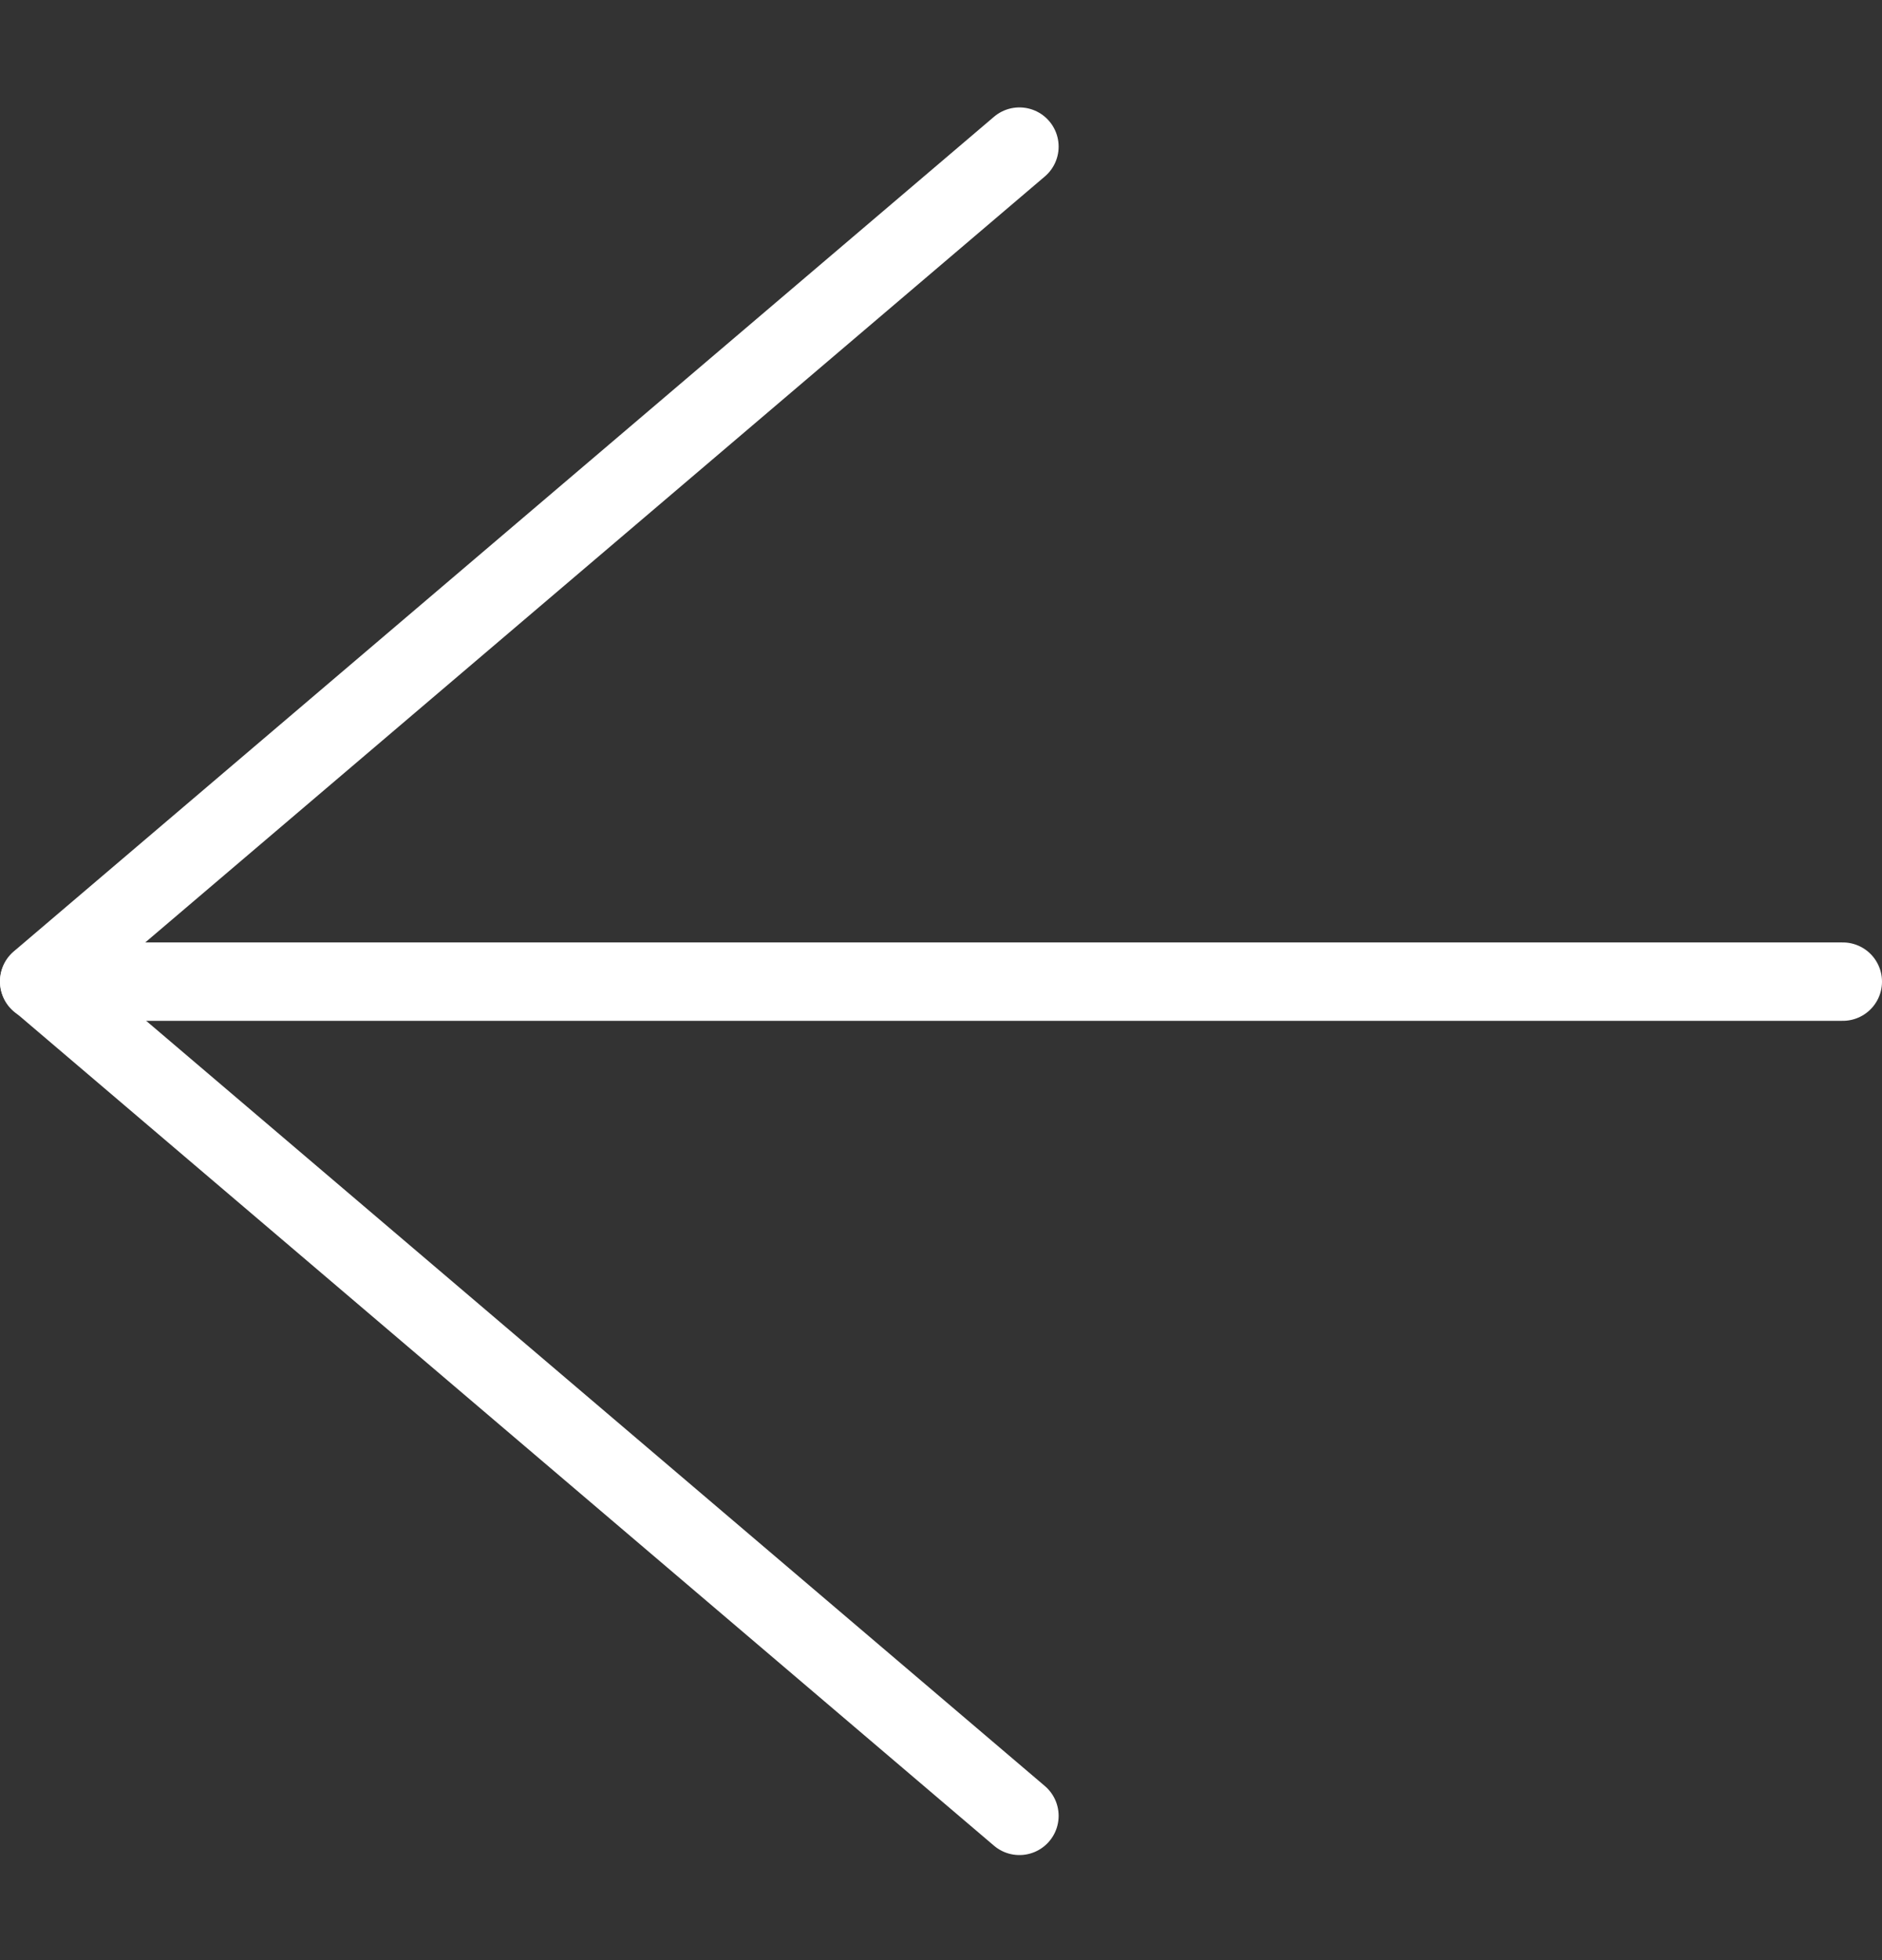
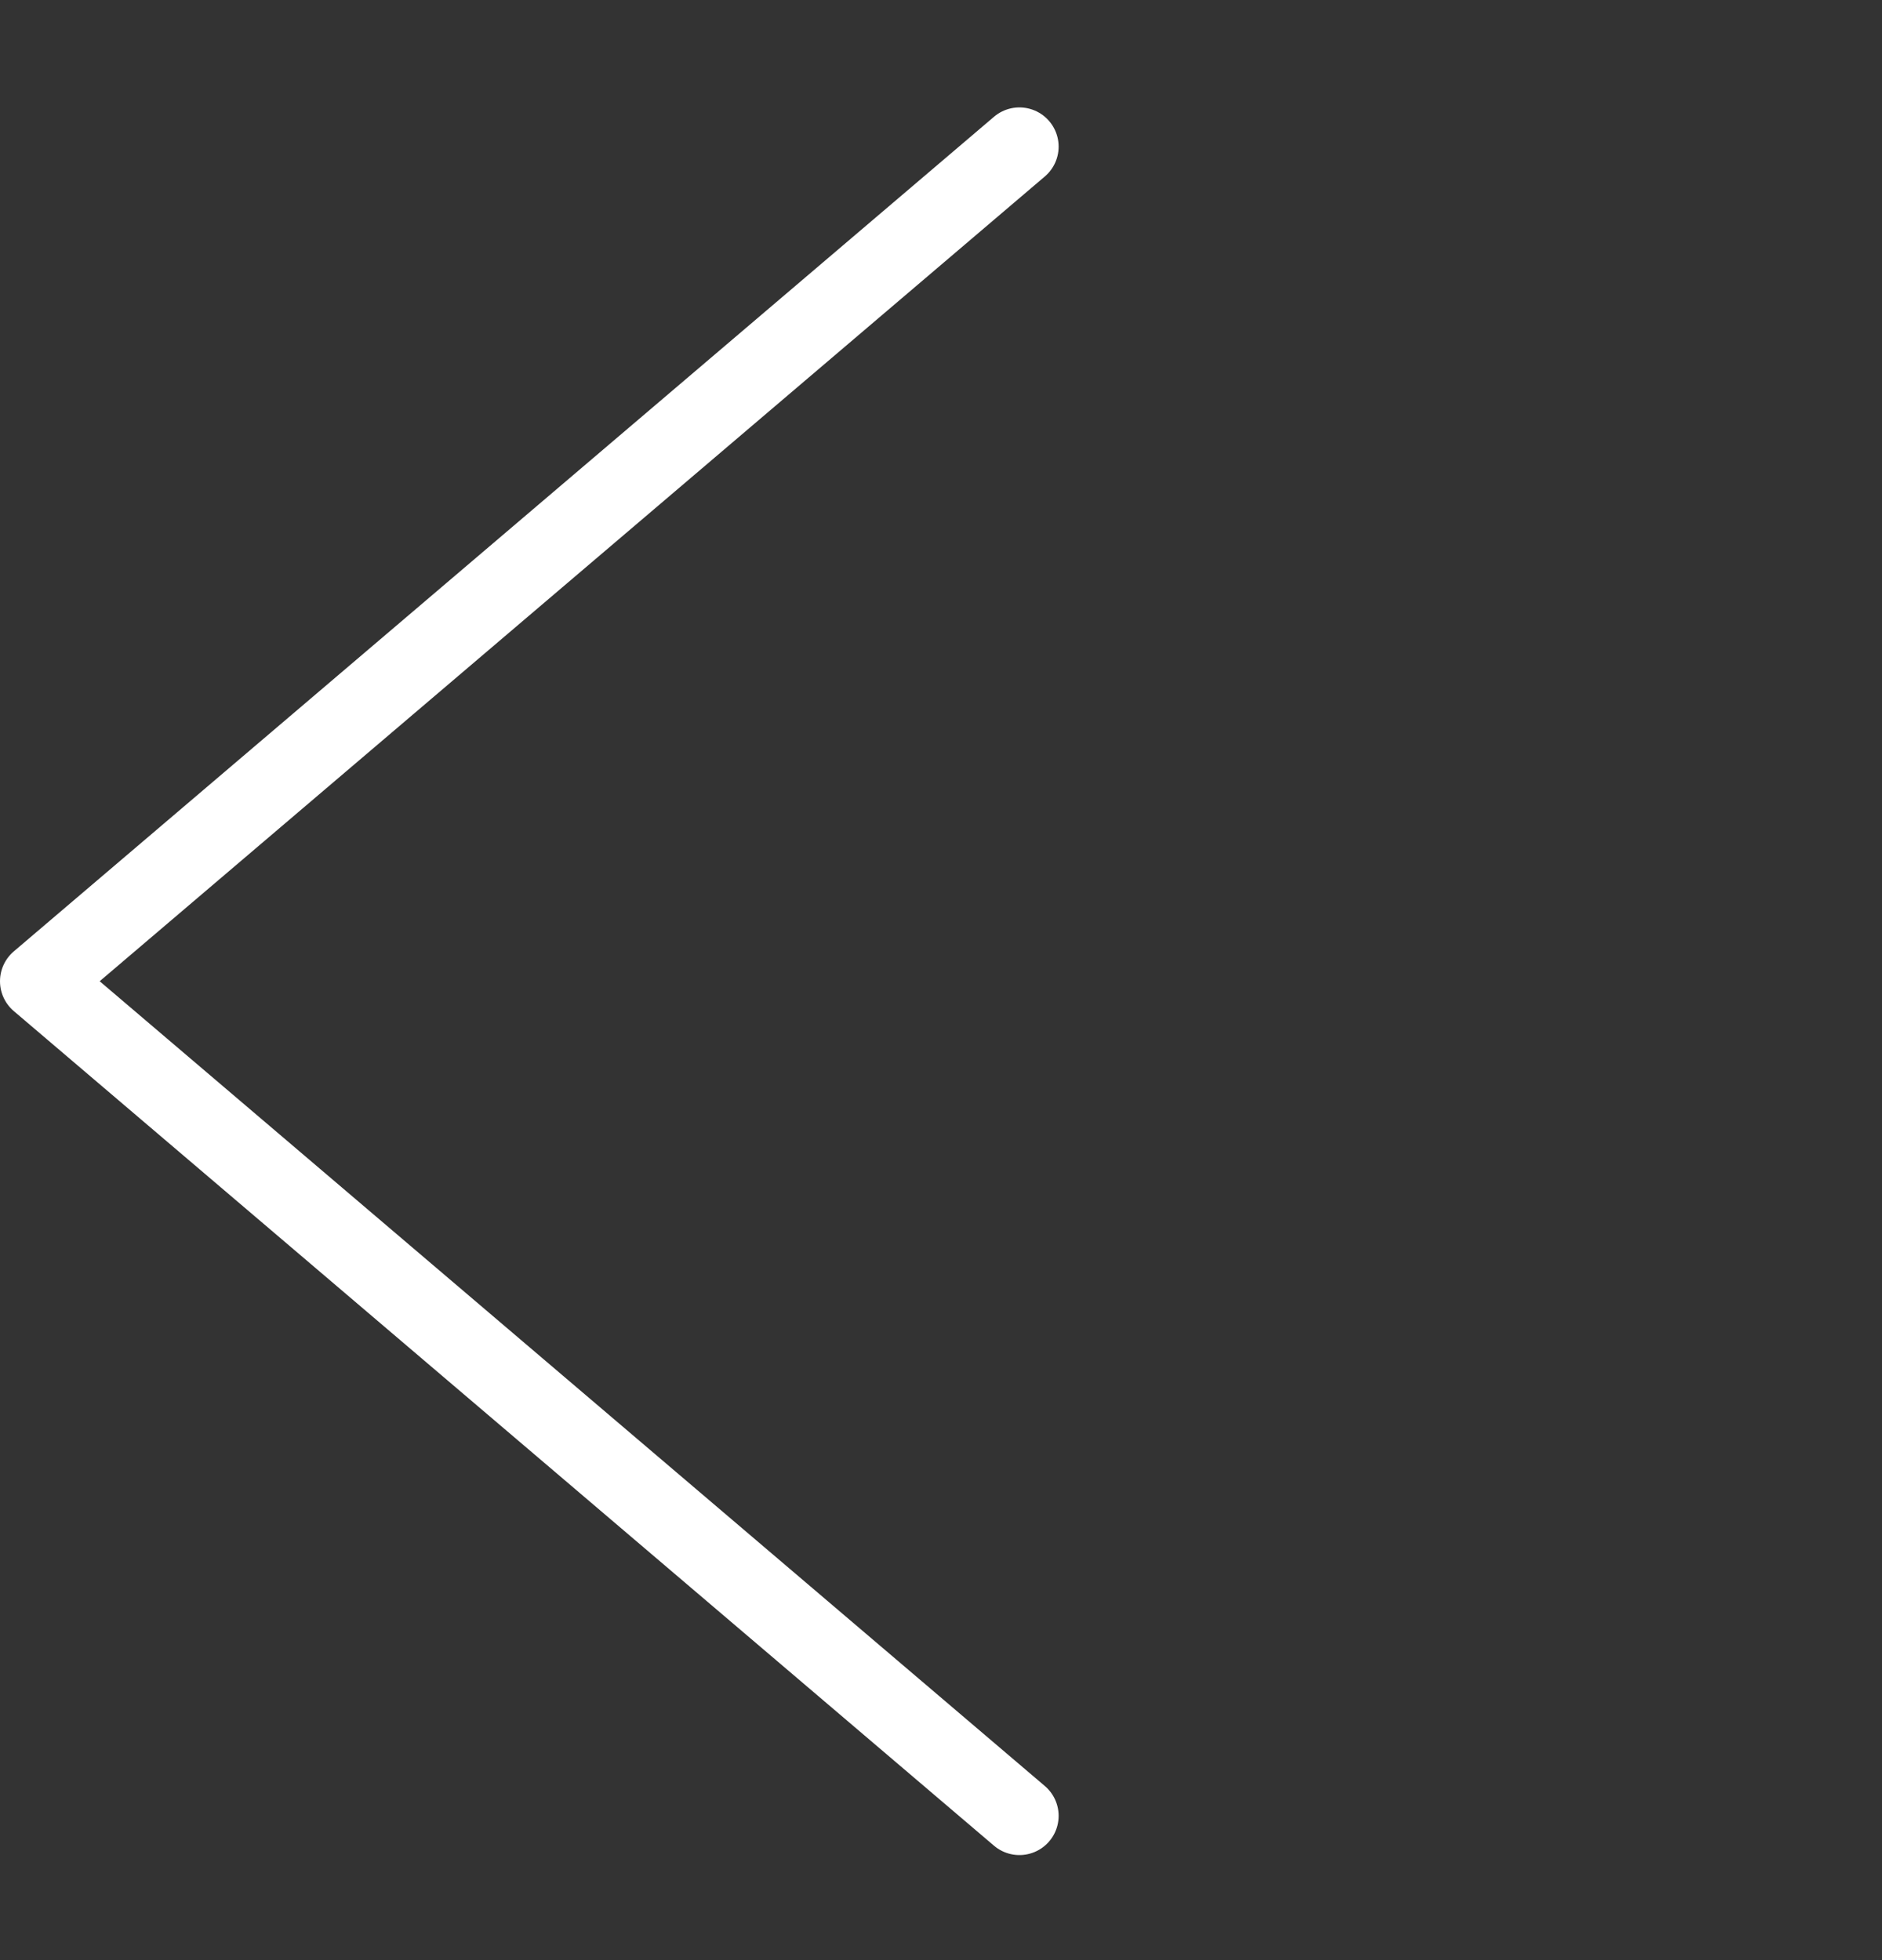
<svg xmlns="http://www.w3.org/2000/svg" width="24" height="25" viewBox="0 0 24 25">
  <rect x="0" y="0" width="24" height="25" fill="#333333" stroke="none" />
  <g>
    <g>
      <g>
-         <path fill="none" stroke="#fff" stroke-linecap="round" stroke-linejoin="round" stroke-miterlimit="20" d="M.5 12.52h23" />
-       </g>
+         </g>
      <g>
        <path fill="none" stroke="#fff" stroke-linecap="round" stroke-linejoin="round" stroke-miterlimit="20" d="M13 1.87v0L.5 12.515v0L13 23.16v0" />
      </g>
    </g>
  </g>
</svg>